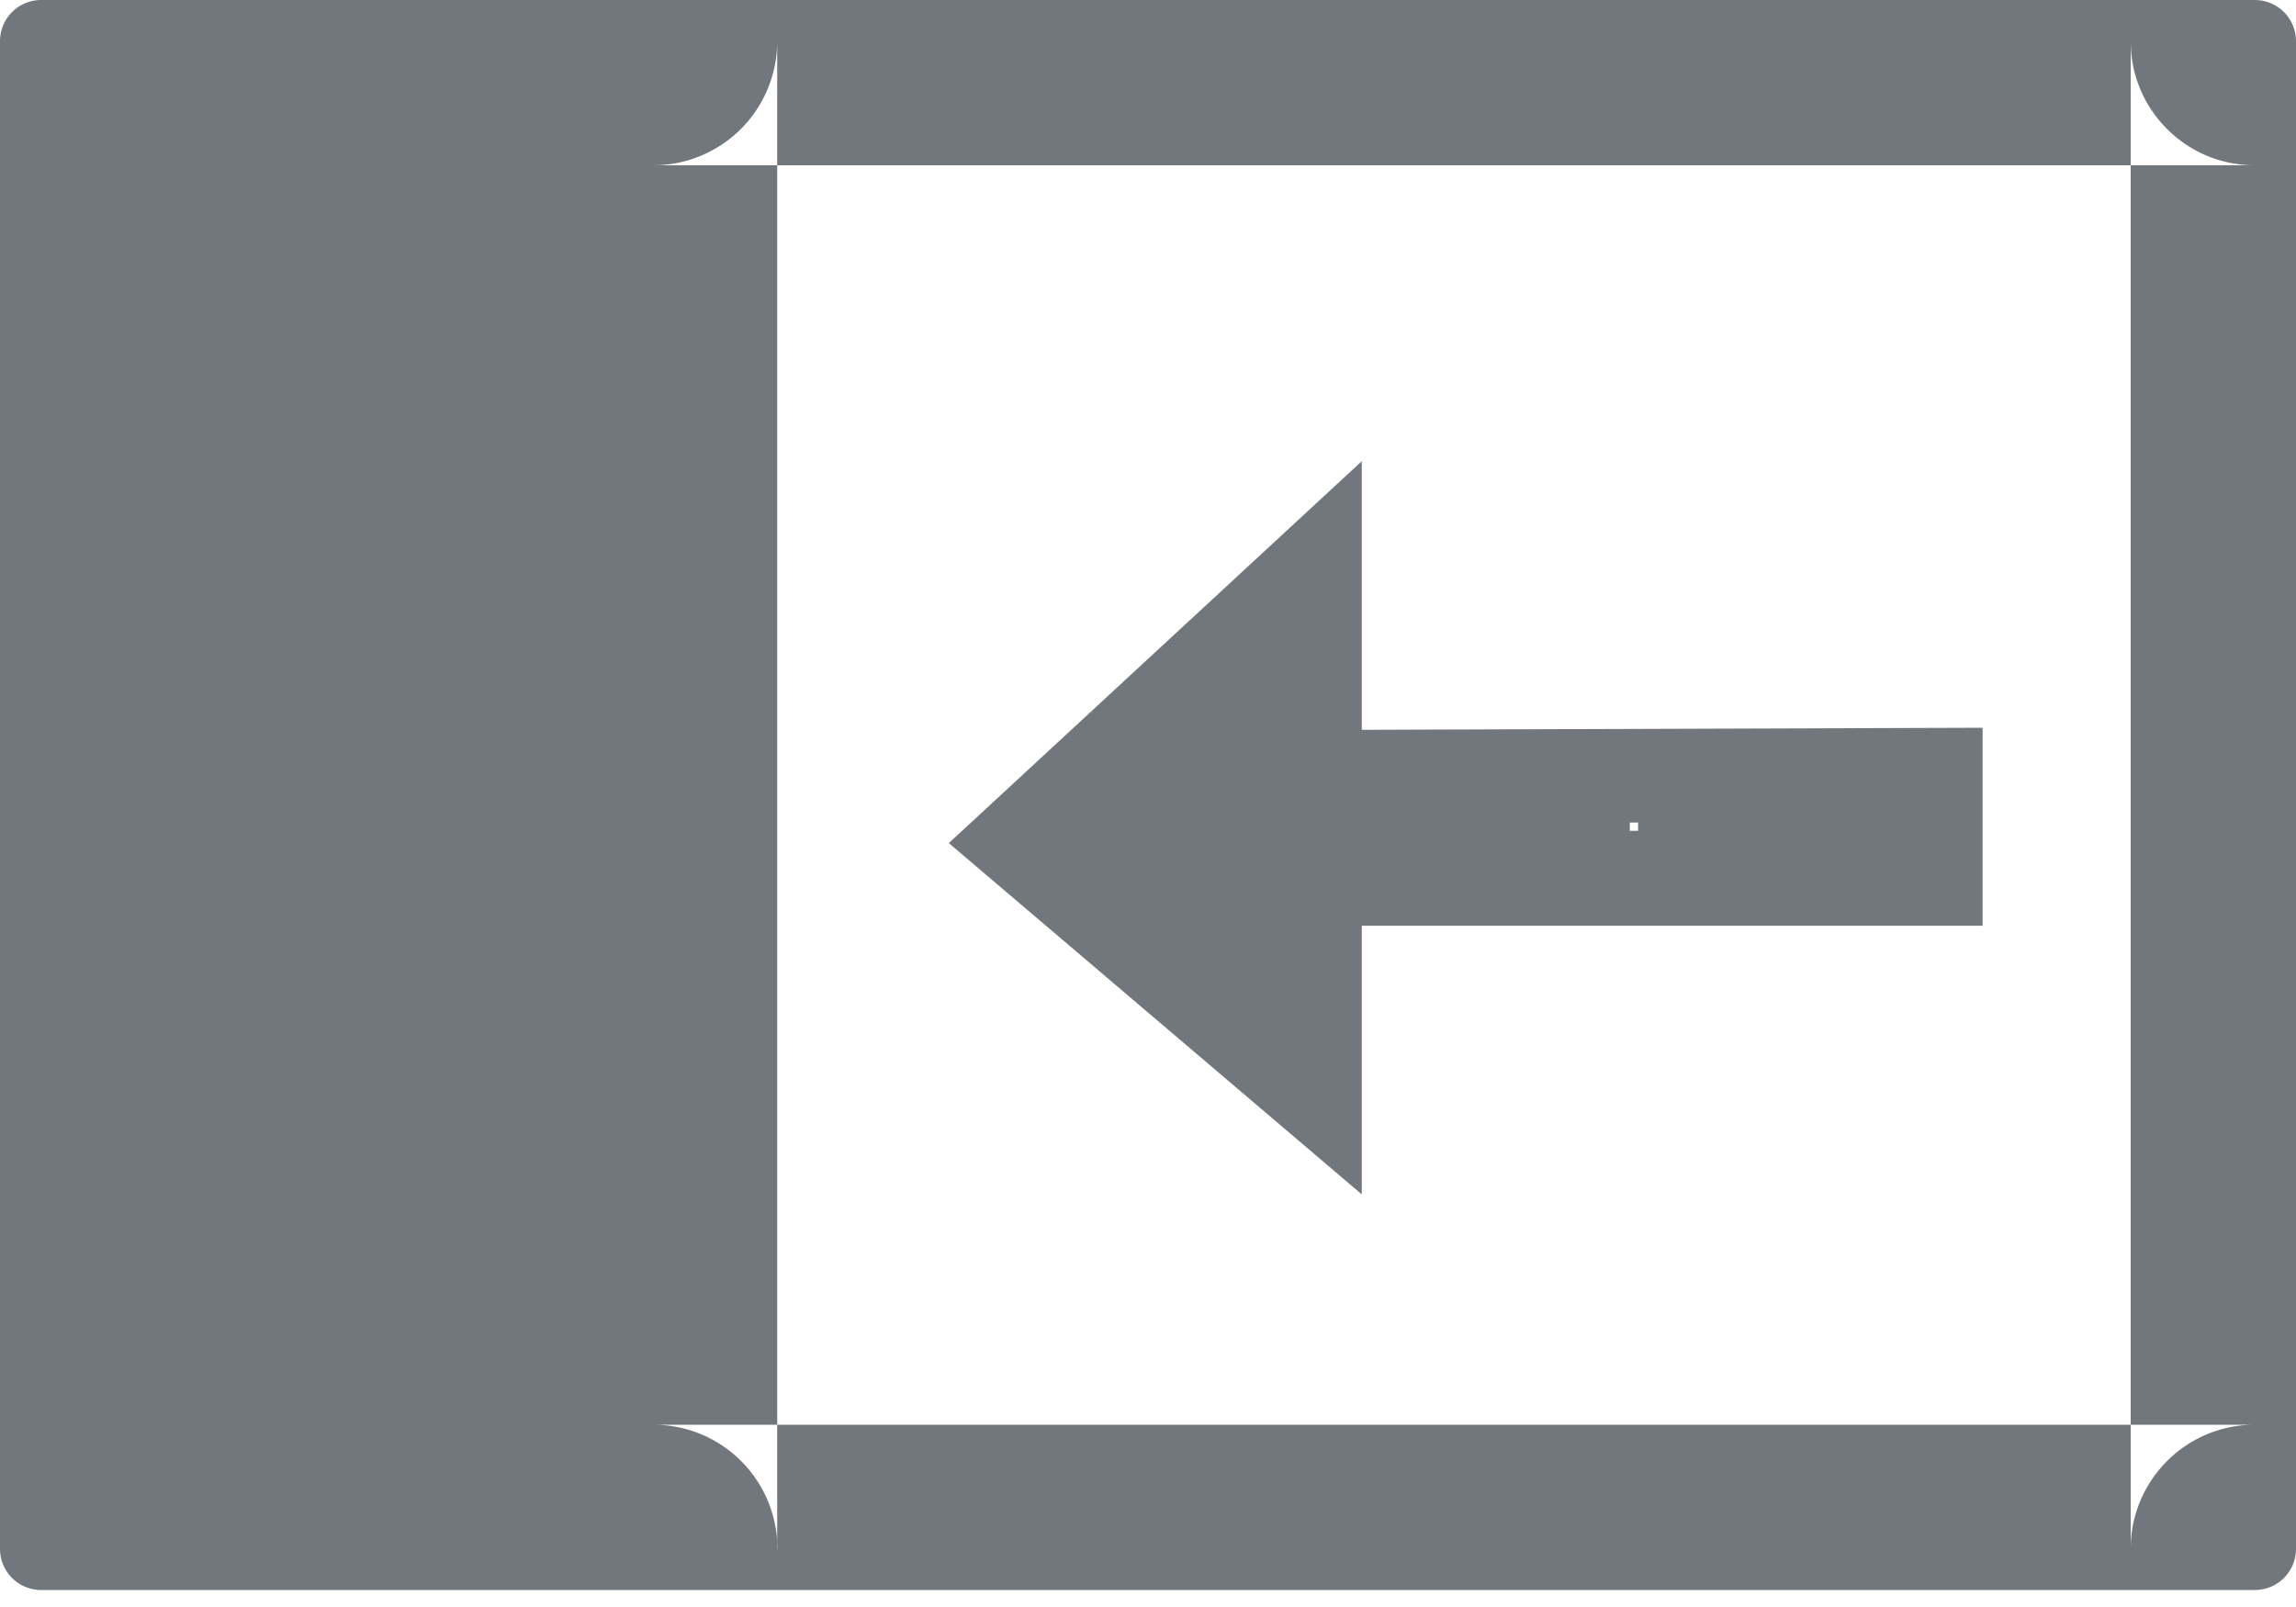
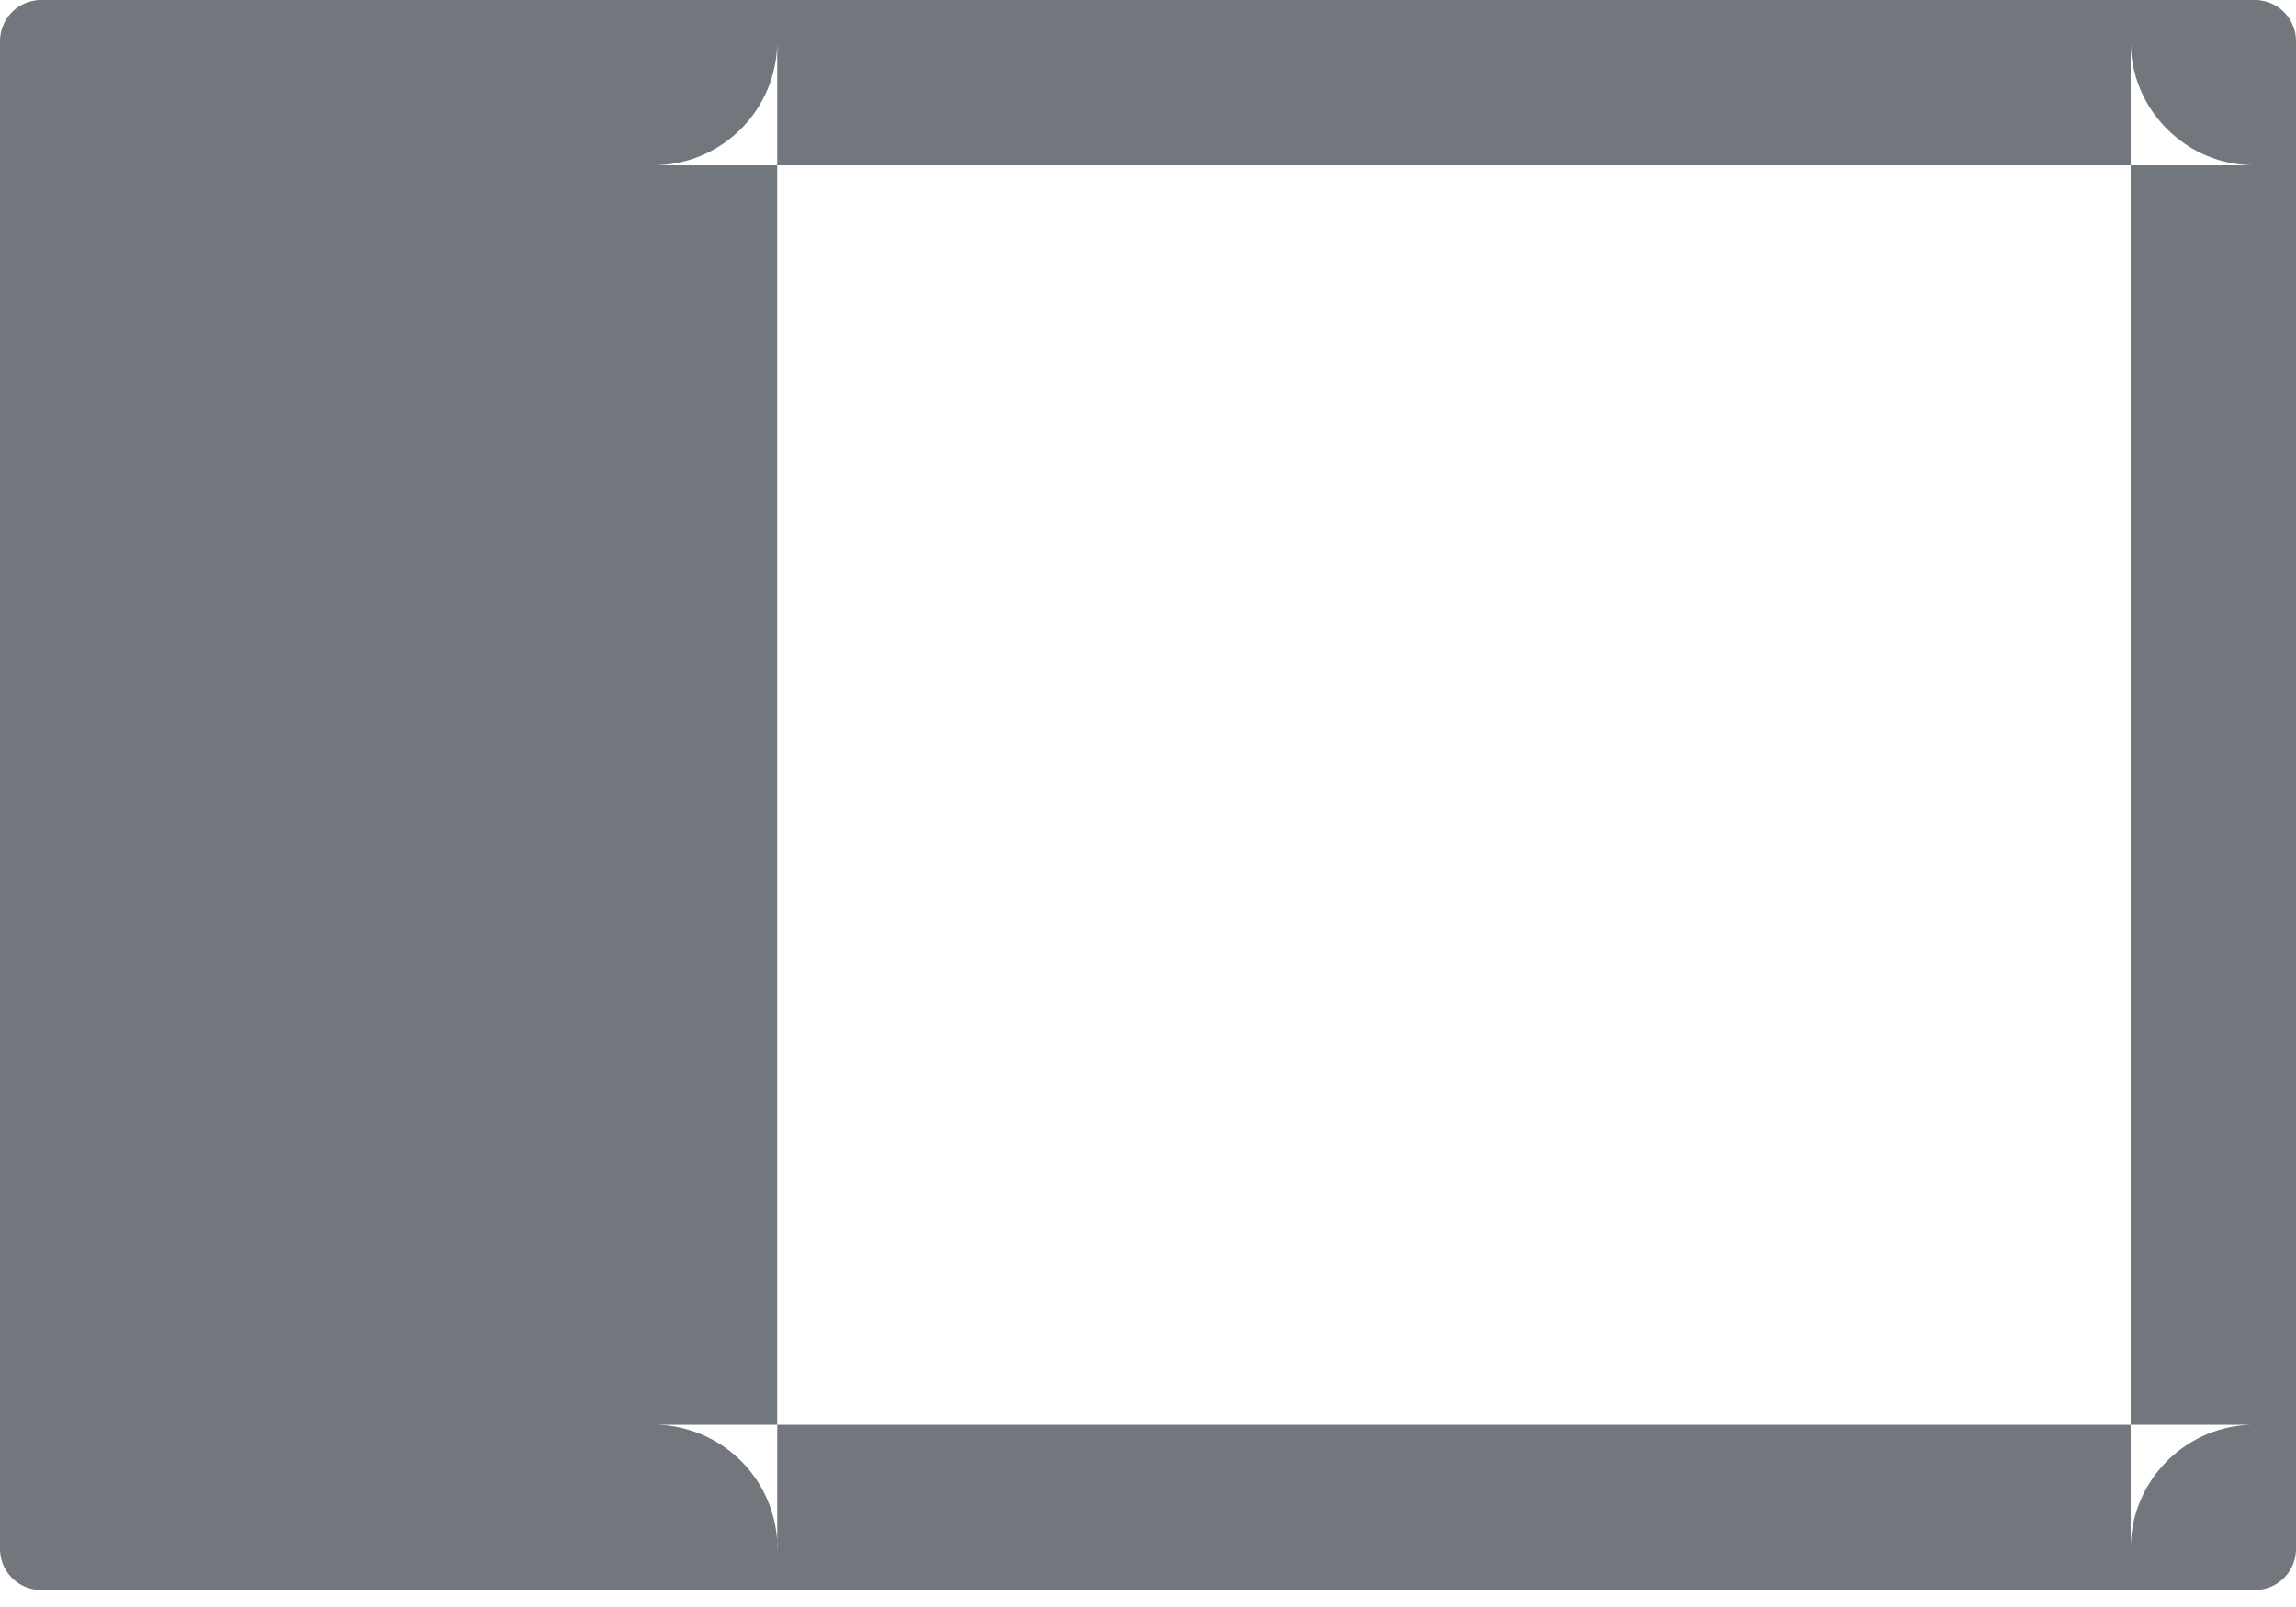
<svg xmlns="http://www.w3.org/2000/svg" width="20" height="14" viewBox="0 0 20 14">
  <g fill="#72777d" fill-rule="evenodd">
    <path d="M6.772 13.492a1.08 1.08 0 0 0-1.078-1.08H19.64c-.596 0-1.08.485-1.08 1.08V.36c0 .597.485 1.08 1.08 1.08H5.693A1.08 1.08 0 0 0 6.77.36v13.132zM.362 0H19.64c.2 0 .36.16.36.36v13.132c0 .2-.16.36-.36.36H.36c-.2 0-.36-.16-.36-.36V.36C0 .16.16 0 .36 0z" />
-     <path d="M11.862 4.018v2.34l5.408-.018v1.725h-5.408v2.34l-3.597-3.06 3.597-3.327zm2.335 3.148v.072h.072v-.072h-.075z" />
  </g>
</svg>